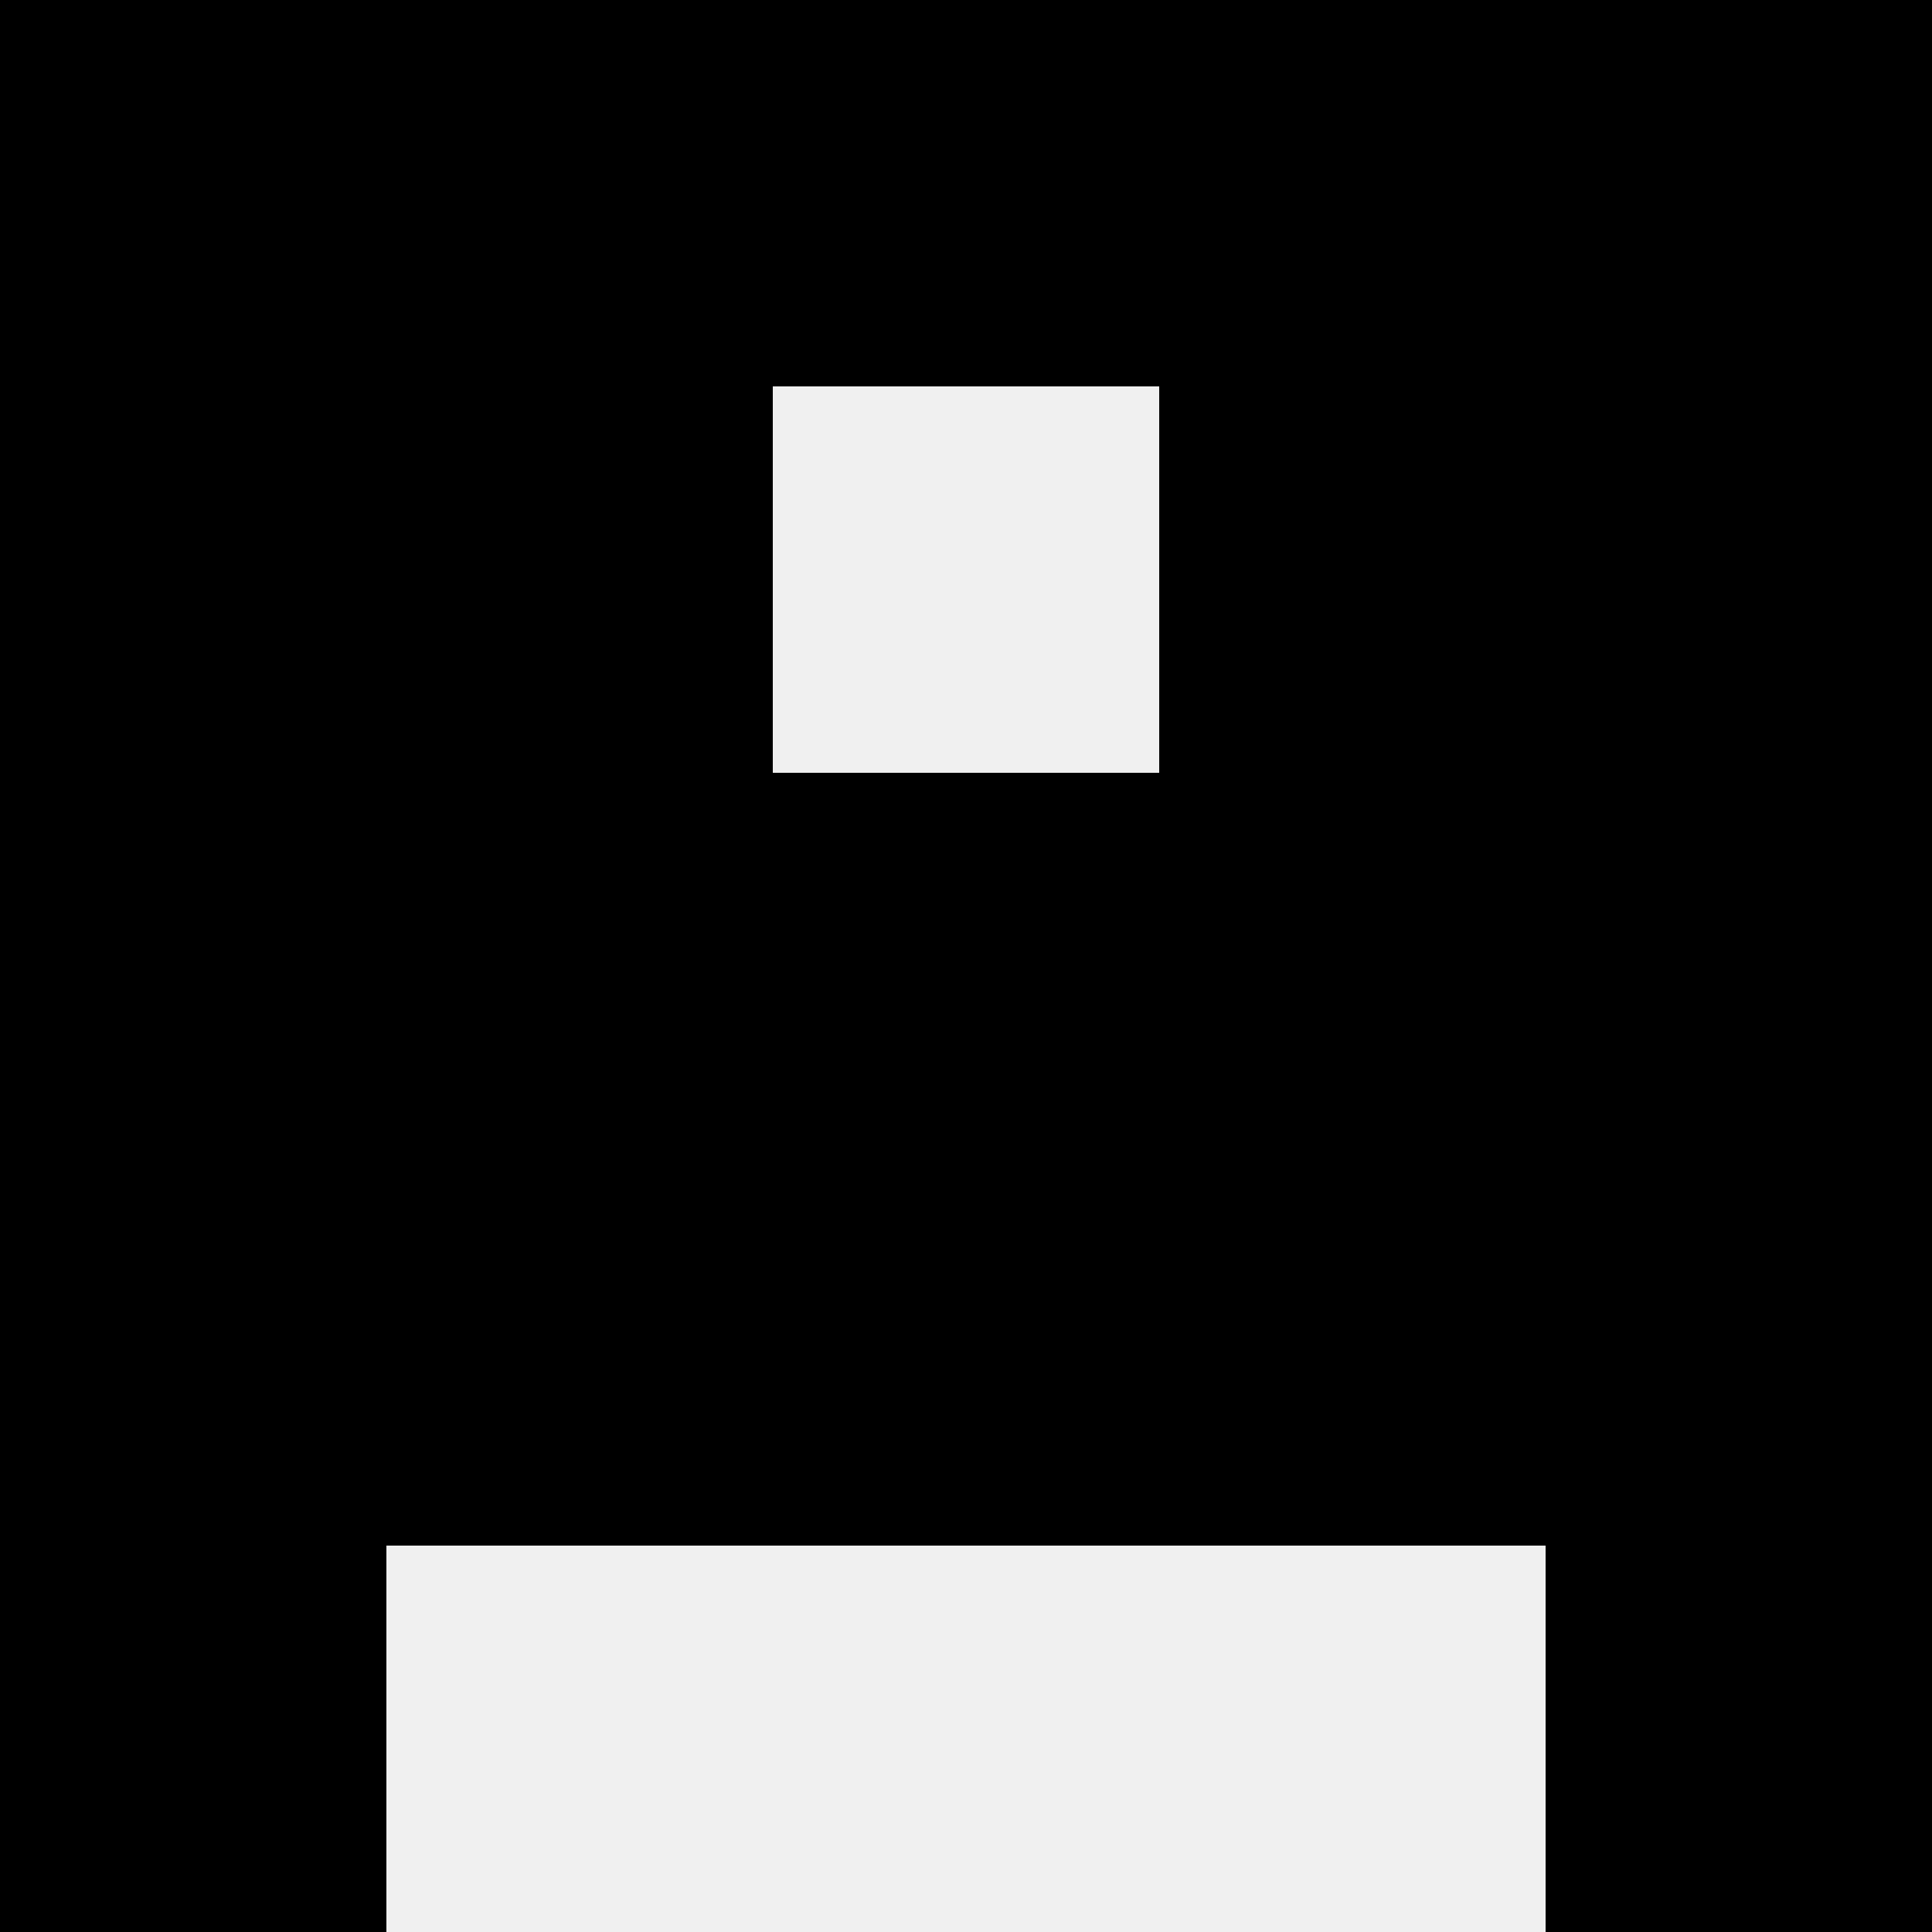
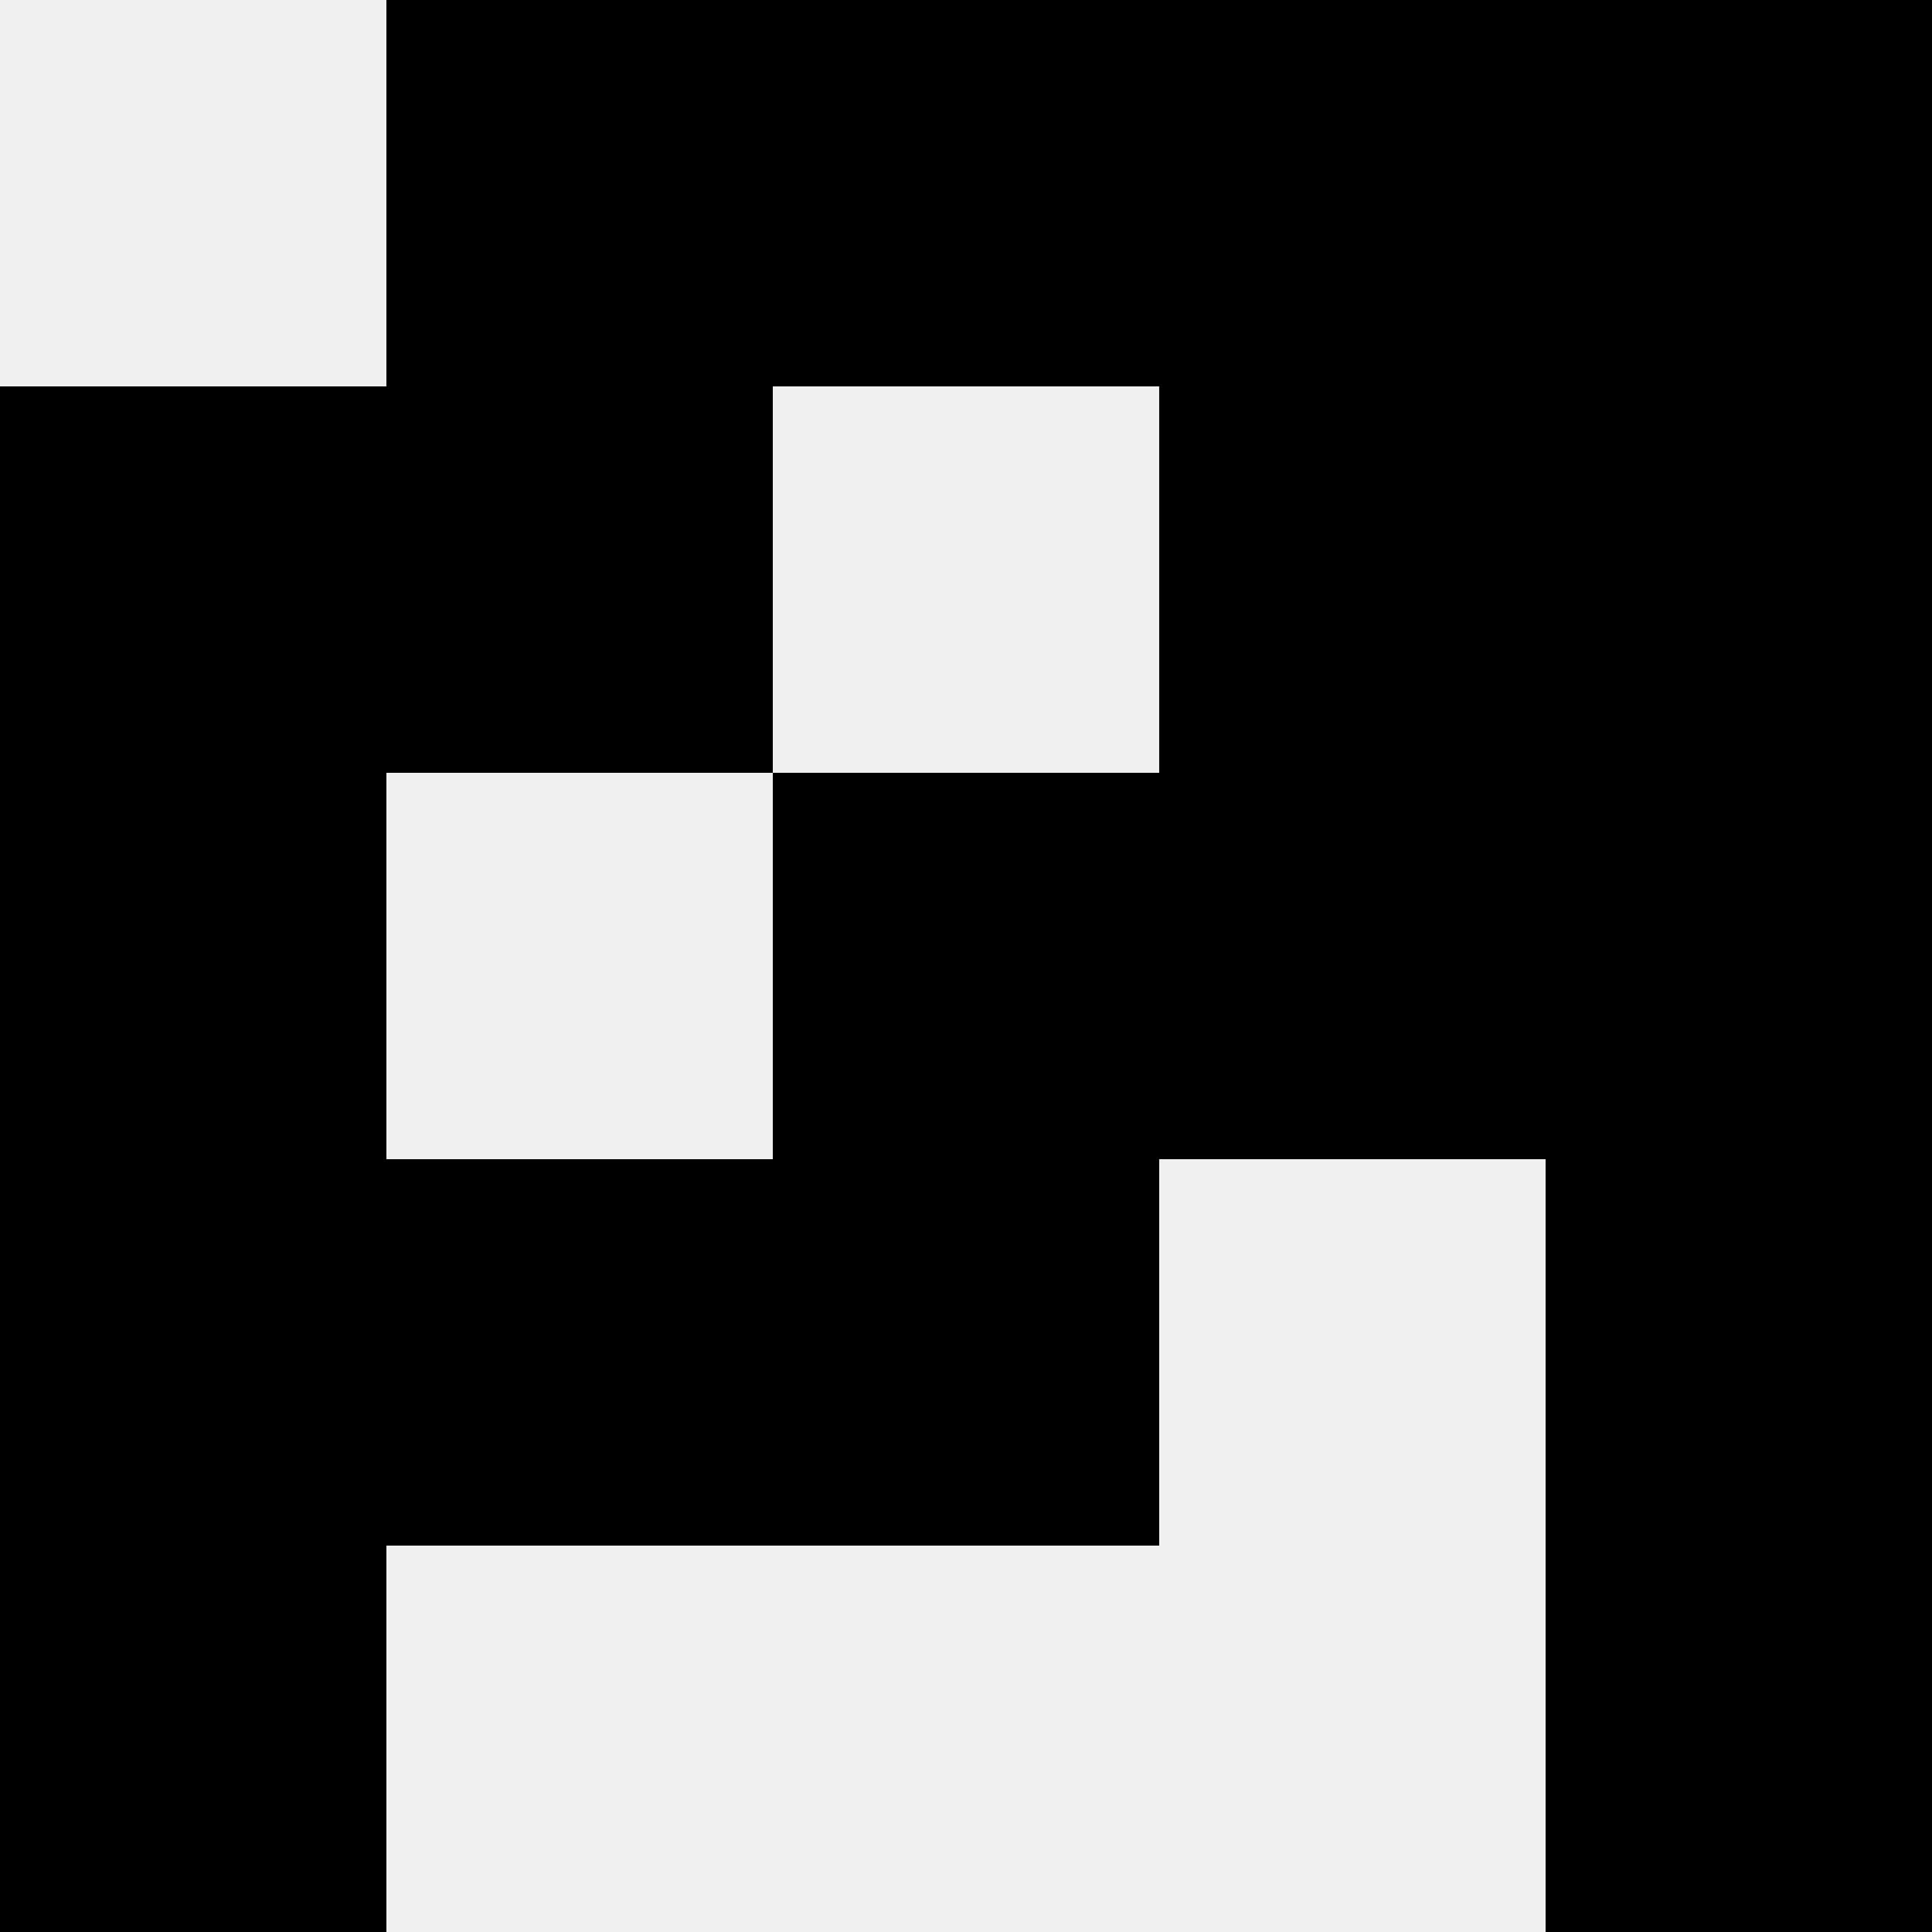
<svg xmlns="http://www.w3.org/2000/svg" width="80" height="80">
  <rect width="100%" height="100%" fill="#f0f0f0" />
-   <rect x="0" y="0" width="16" height="16" fill="hsl(221, 70%, 50%)" />
  <rect x="64" y="0" width="16" height="16" fill="hsl(221, 70%, 50%)" />
  <rect x="16" y="0" width="16" height="16" fill="hsl(221, 70%, 50%)" />
  <rect x="48" y="0" width="16" height="16" fill="hsl(221, 70%, 50%)" />
  <rect x="32" y="0" width="16" height="16" fill="hsl(221, 70%, 50%)" />
  <rect x="32" y="0" width="16" height="16" fill="hsl(221, 70%, 50%)" />
  <rect x="0" y="16" width="16" height="16" fill="hsl(221, 70%, 50%)" />
  <rect x="64" y="16" width="16" height="16" fill="hsl(221, 70%, 50%)" />
  <rect x="16" y="16" width="16" height="16" fill="hsl(221, 70%, 50%)" />
  <rect x="48" y="16" width="16" height="16" fill="hsl(221, 70%, 50%)" />
  <rect x="0" y="32" width="16" height="16" fill="hsl(221, 70%, 50%)" />
  <rect x="64" y="32" width="16" height="16" fill="hsl(221, 70%, 50%)" />
-   <rect x="16" y="32" width="16" height="16" fill="hsl(221, 70%, 50%)" />
  <rect x="48" y="32" width="16" height="16" fill="hsl(221, 70%, 50%)" />
  <rect x="32" y="32" width="16" height="16" fill="hsl(221, 70%, 50%)" />
  <rect x="32" y="32" width="16" height="16" fill="hsl(221, 70%, 50%)" />
  <rect x="0" y="48" width="16" height="16" fill="hsl(221, 70%, 50%)" />
  <rect x="64" y="48" width="16" height="16" fill="hsl(221, 70%, 50%)" />
  <rect x="16" y="48" width="16" height="16" fill="hsl(221, 70%, 50%)" />
-   <rect x="48" y="48" width="16" height="16" fill="hsl(221, 70%, 50%)" />
  <rect x="32" y="48" width="16" height="16" fill="hsl(221, 70%, 50%)" />
  <rect x="32" y="48" width="16" height="16" fill="hsl(221, 70%, 50%)" />
  <rect x="0" y="64" width="16" height="16" fill="hsl(221, 70%, 50%)" />
  <rect x="64" y="64" width="16" height="16" fill="hsl(221, 70%, 50%)" />
</svg>